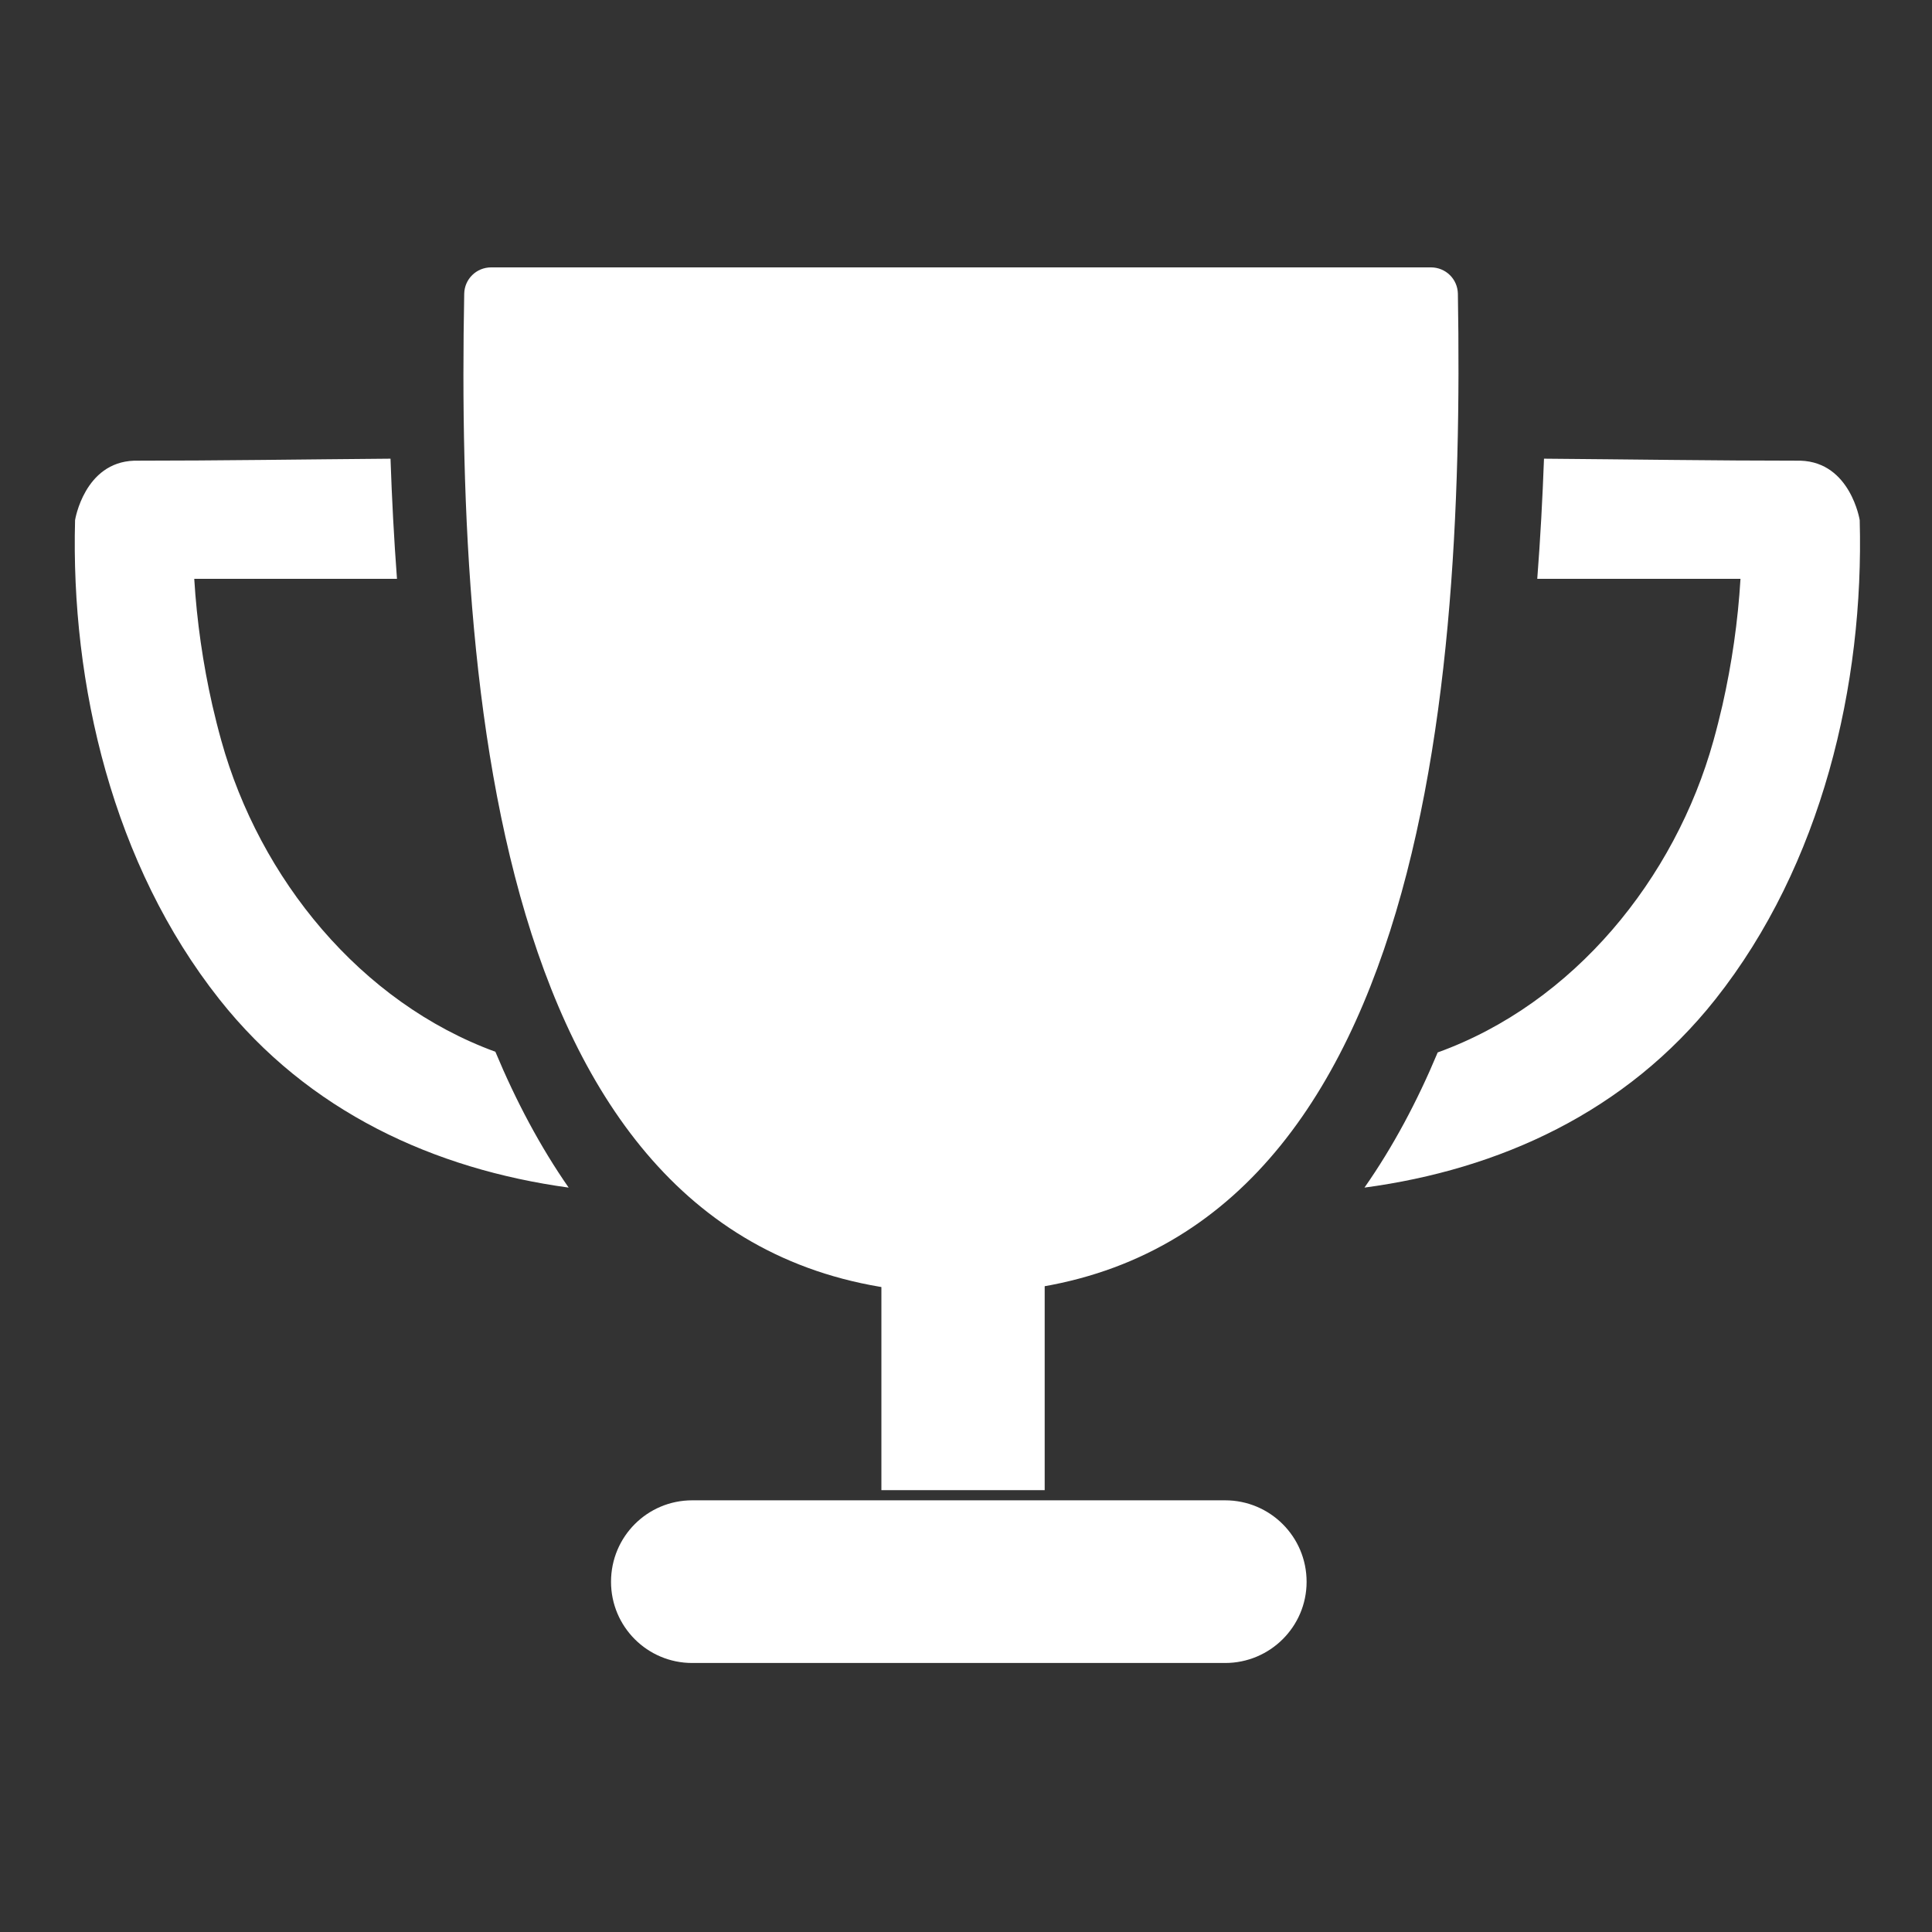
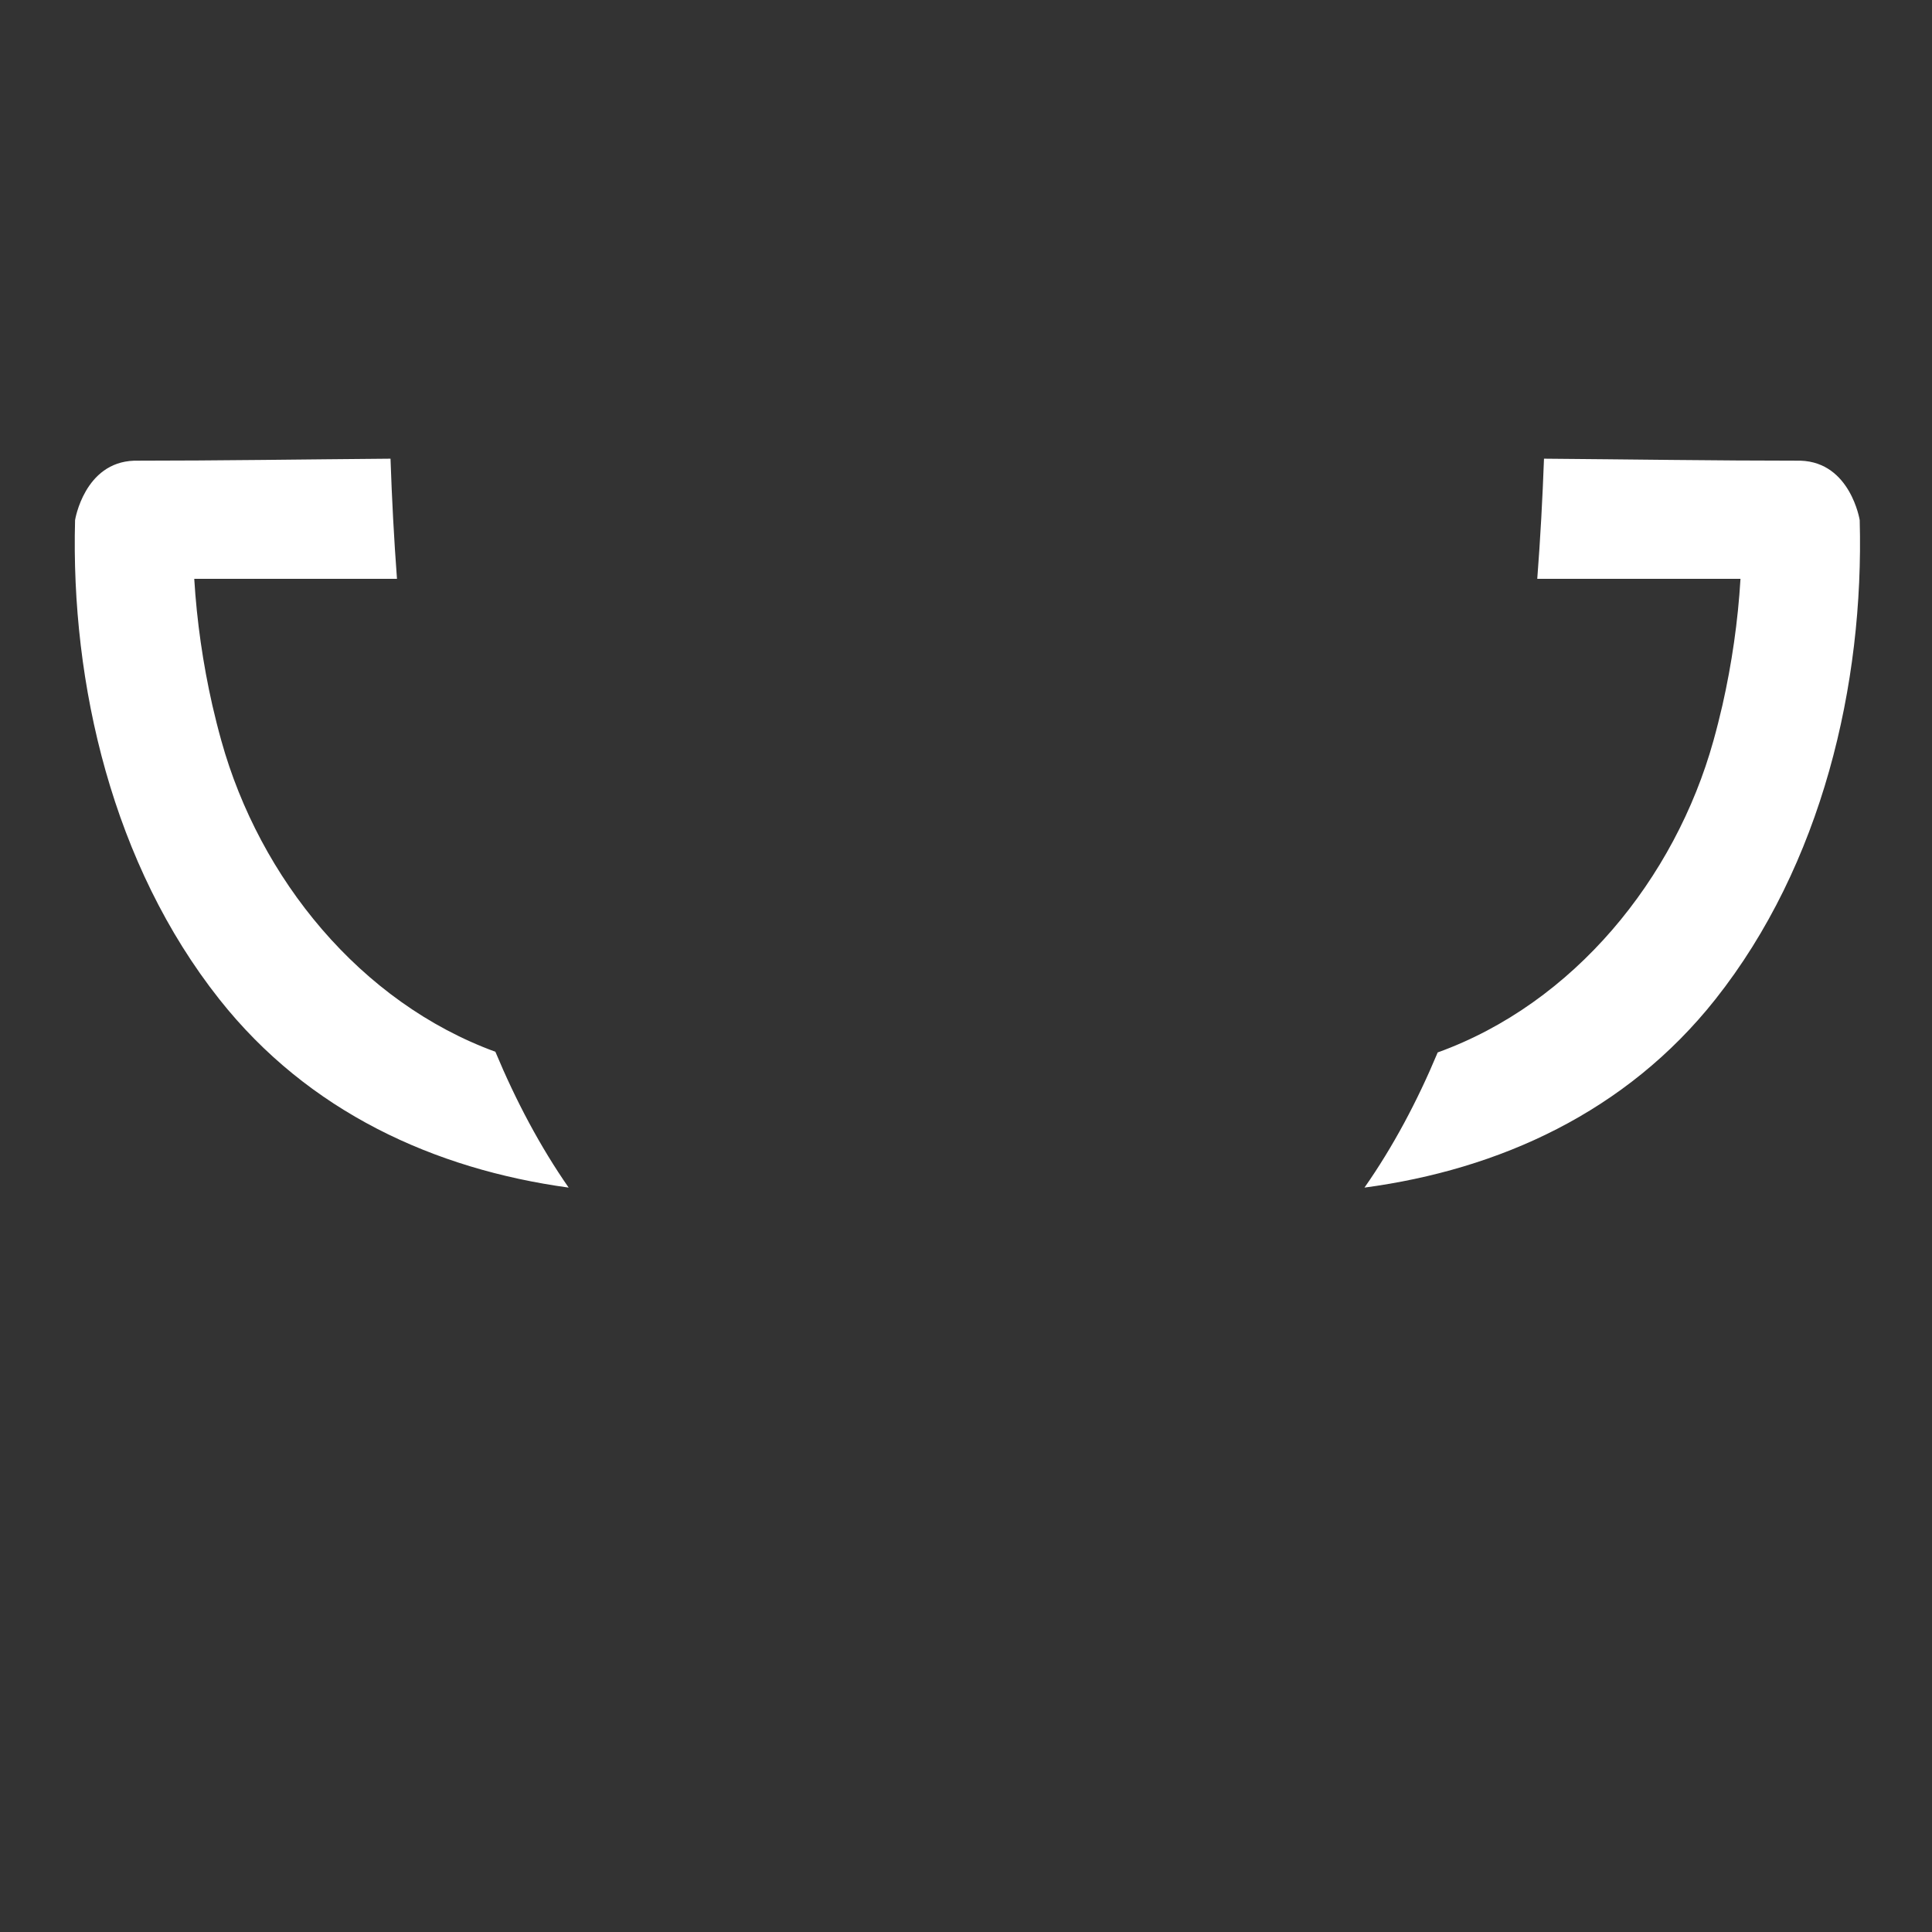
<svg xmlns="http://www.w3.org/2000/svg" width="100%" height="100%" viewBox="0 0 512 512" version="1.1" xml:space="preserve" style="fill-rule:evenodd;clip-rule:evenodd;stroke-linejoin:round;stroke-miterlimit:2;">
  <rect x="0" y="0" width="512" height="512" fill="#333333" stroke="none" />
  <g id="CupIcon" transform="matrix(8.162,0,0,7.745,-39420.5,-2664.72)">
    <g transform="matrix(1.083,0,0,1.142,4309.73,-4936.97)">
      <path d="M526.465,4638.11C529.03,4638.13 531.595,4638.17 534.16,4638.17C535.654,4638.22 535.93,4639.95 535.93,4639.95C536.064,4644.88 534.795,4650.28 531.602,4654.31C528.924,4657.69 525.121,4659.41 521.083,4659.95C521.937,4658.73 522.663,4657.37 523.278,4655.9C527.354,4654.43 530.392,4650.7 531.545,4646.56C531.643,4646.21 531.733,4645.85 531.814,4645.5C532.097,4644.25 532.28,4642.98 532.356,4641.71L526.263,4641.71C526.356,4640.51 526.421,4639.3 526.465,4638.11ZM491.883,4638.11C491.924,4639.31 491.987,4640.51 492.077,4641.71L485.999,4641.71C486.076,4642.98 486.259,4644.25 486.542,4645.5C486.623,4645.85 486.713,4646.21 486.811,4646.56C487.96,4650.69 490.977,4654.4 495.027,4655.88C495.642,4657.35 496.368,4658.72 497.224,4659.95C493.204,4659.4 489.421,4657.68 486.754,4654.31C483.561,4650.28 482.292,4644.88 482.426,4639.95C482.426,4639.95 482.701,4638.22 484.196,4638.17C486.758,4638.17 489.321,4638.13 491.883,4638.11Z" style="fill:white;" />
    </g>
    <g transform="matrix(0.579,0,0,0.757,4045.78,-2085.21)">
-       <rect x="1403.45" y="3265.78" width="9.157" height="10.647" style="fill:white;" />
-     </g>
+       </g>
    <g transform="matrix(0.876,0,0,2.006,3627.28,-6174.9)">
-       <path d="M1425.73,3254.29C1426.28,3254.29 1426.72,3254.49 1426.73,3254.74C1426.99,3261.84 1425.3,3271.79 1408.31,3271.79C1391.33,3271.79 1389.6,3261.97 1389.9,3254.74C1389.91,3254.49 1390.35,3254.29 1390.9,3254.29C1396.11,3254.29 1420.52,3254.29 1425.73,3254.29Z" style="fill:white;" />
-     </g>
+       </g>
    <g transform="matrix(0.873,0,0,0.92,3631.38,-2619.87)">
-       <path d="M1421.31,3280.49C1421.31,3278.81 1419.95,3277.46 1418.28,3277.46L1398.46,3277.46C1396.79,3277.46 1395.44,3278.81 1395.44,3280.49C1395.44,3282.16 1396.79,3283.51 1398.46,3283.51L1418.28,3283.51C1419.95,3283.51 1421.31,3282.16 1421.31,3280.49Z" style="fill:white;" />
-     </g>
+       </g>
  </g>
</svg>